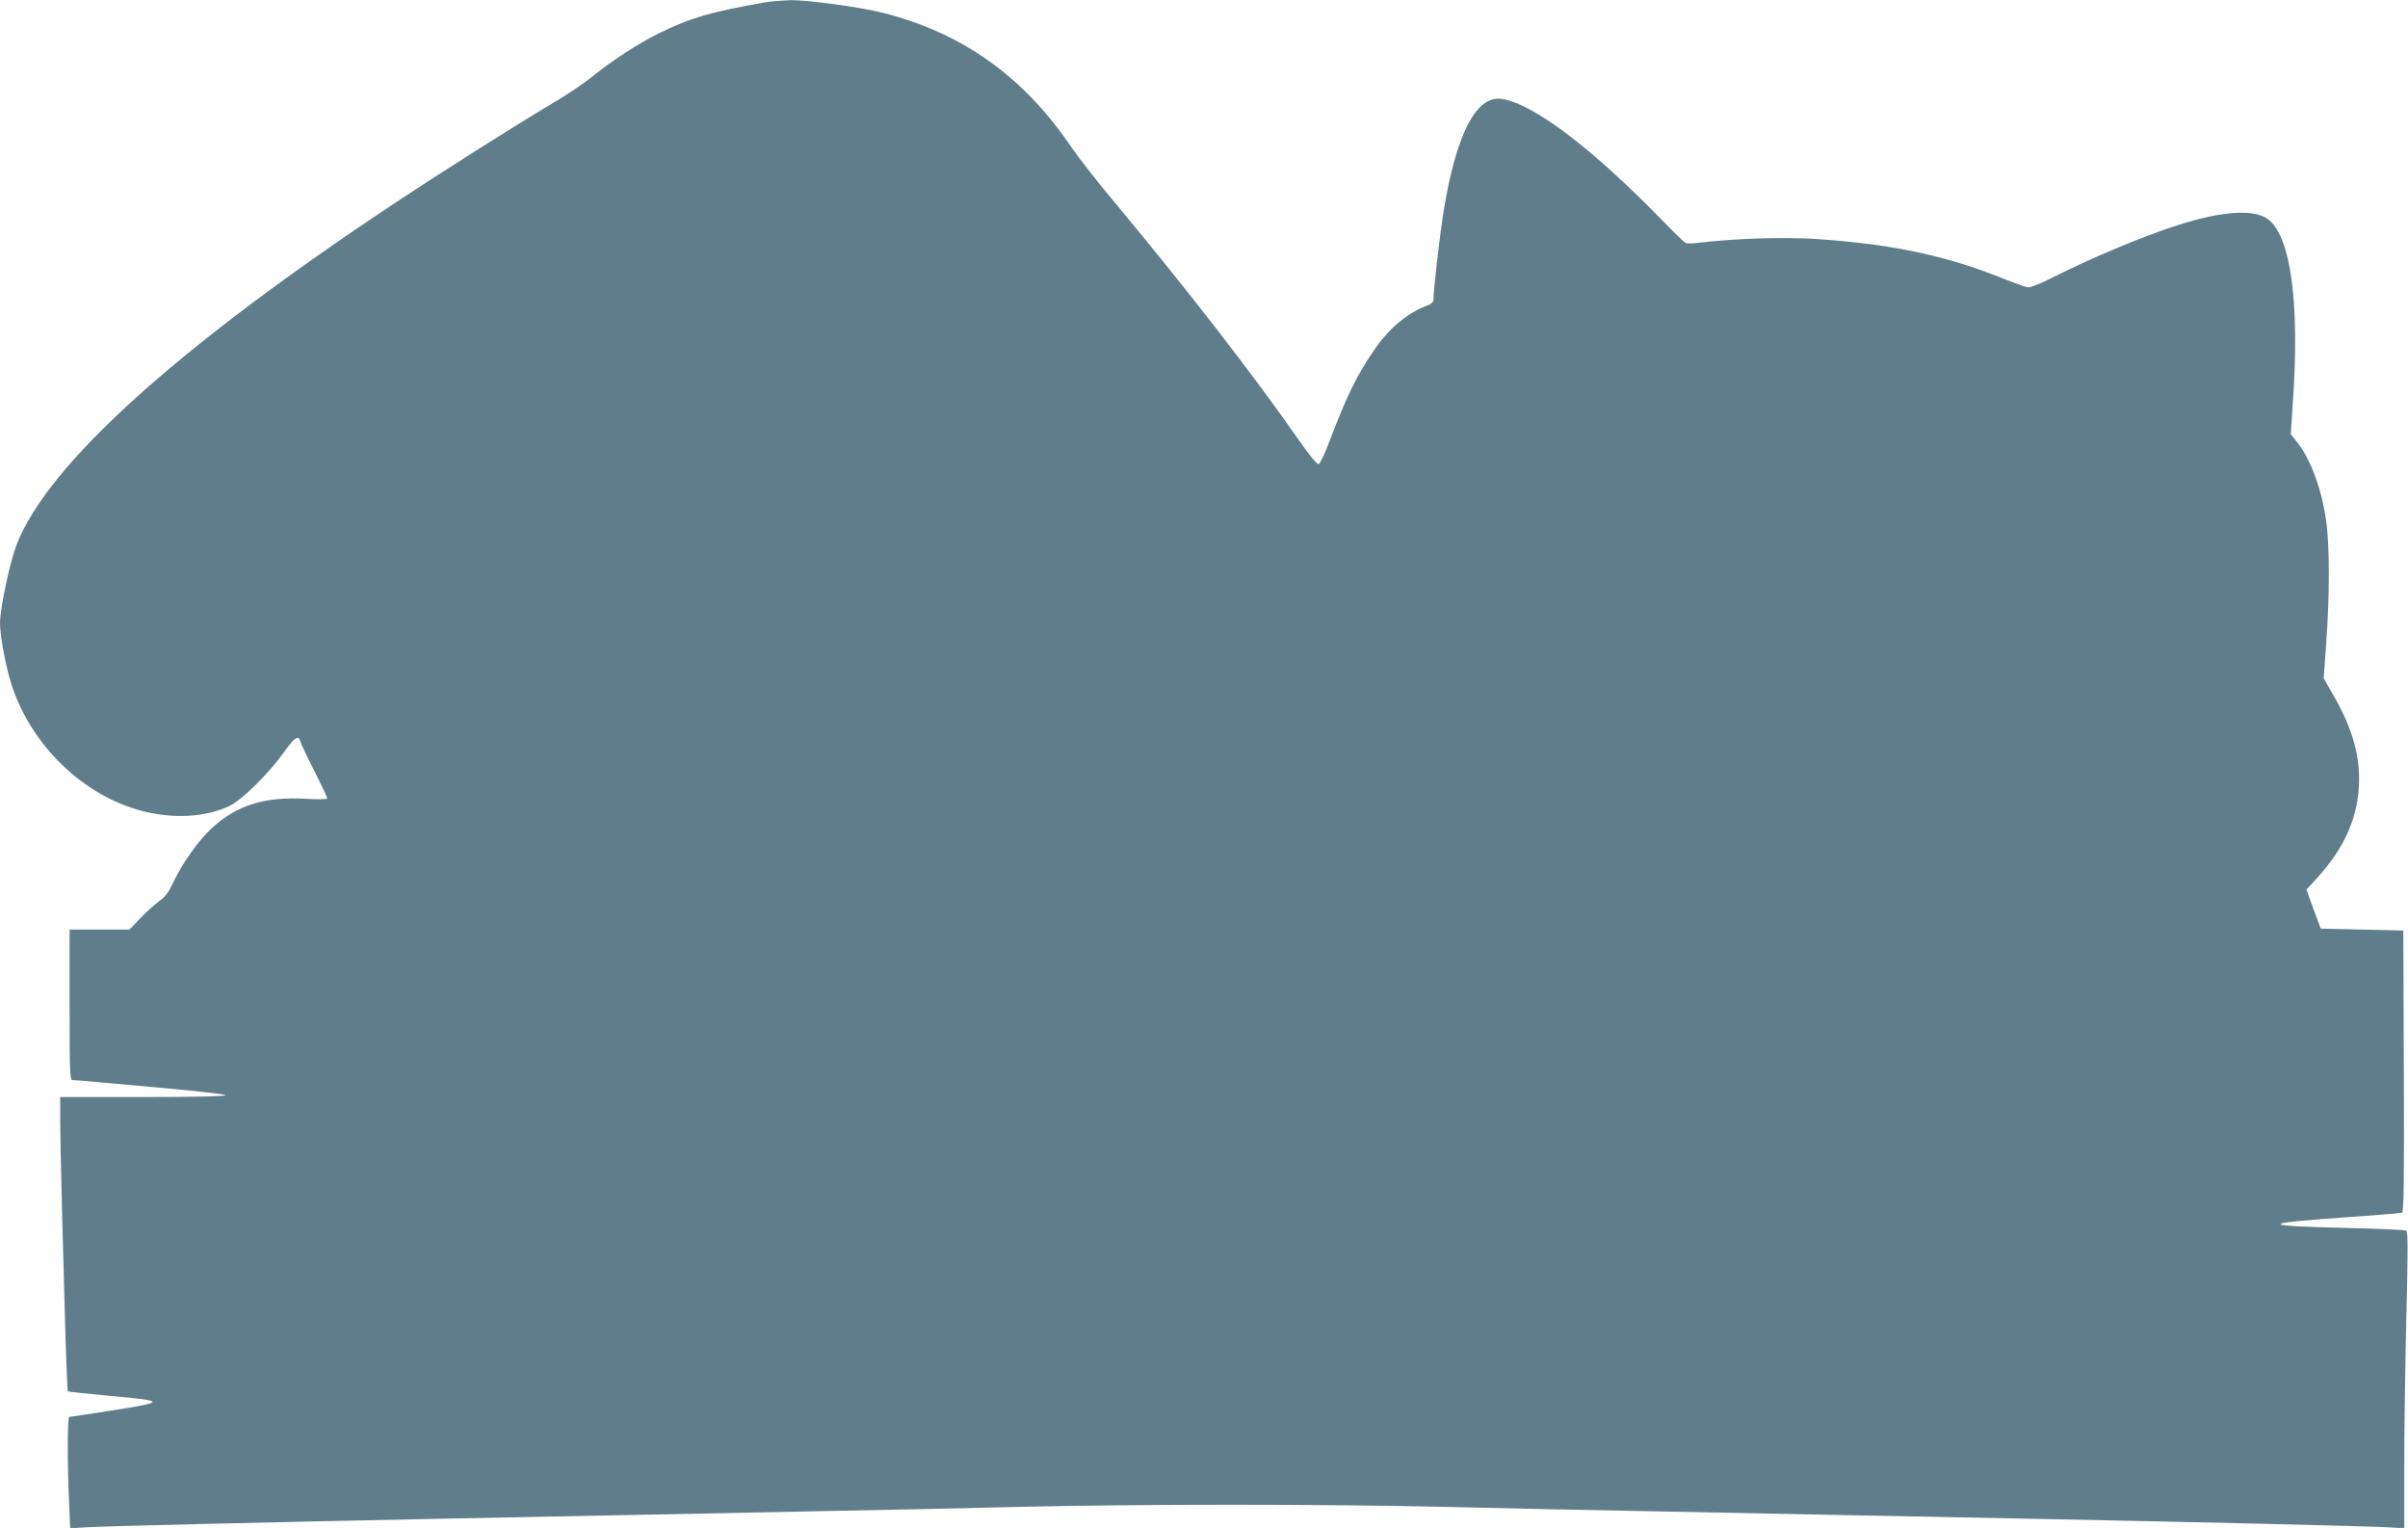
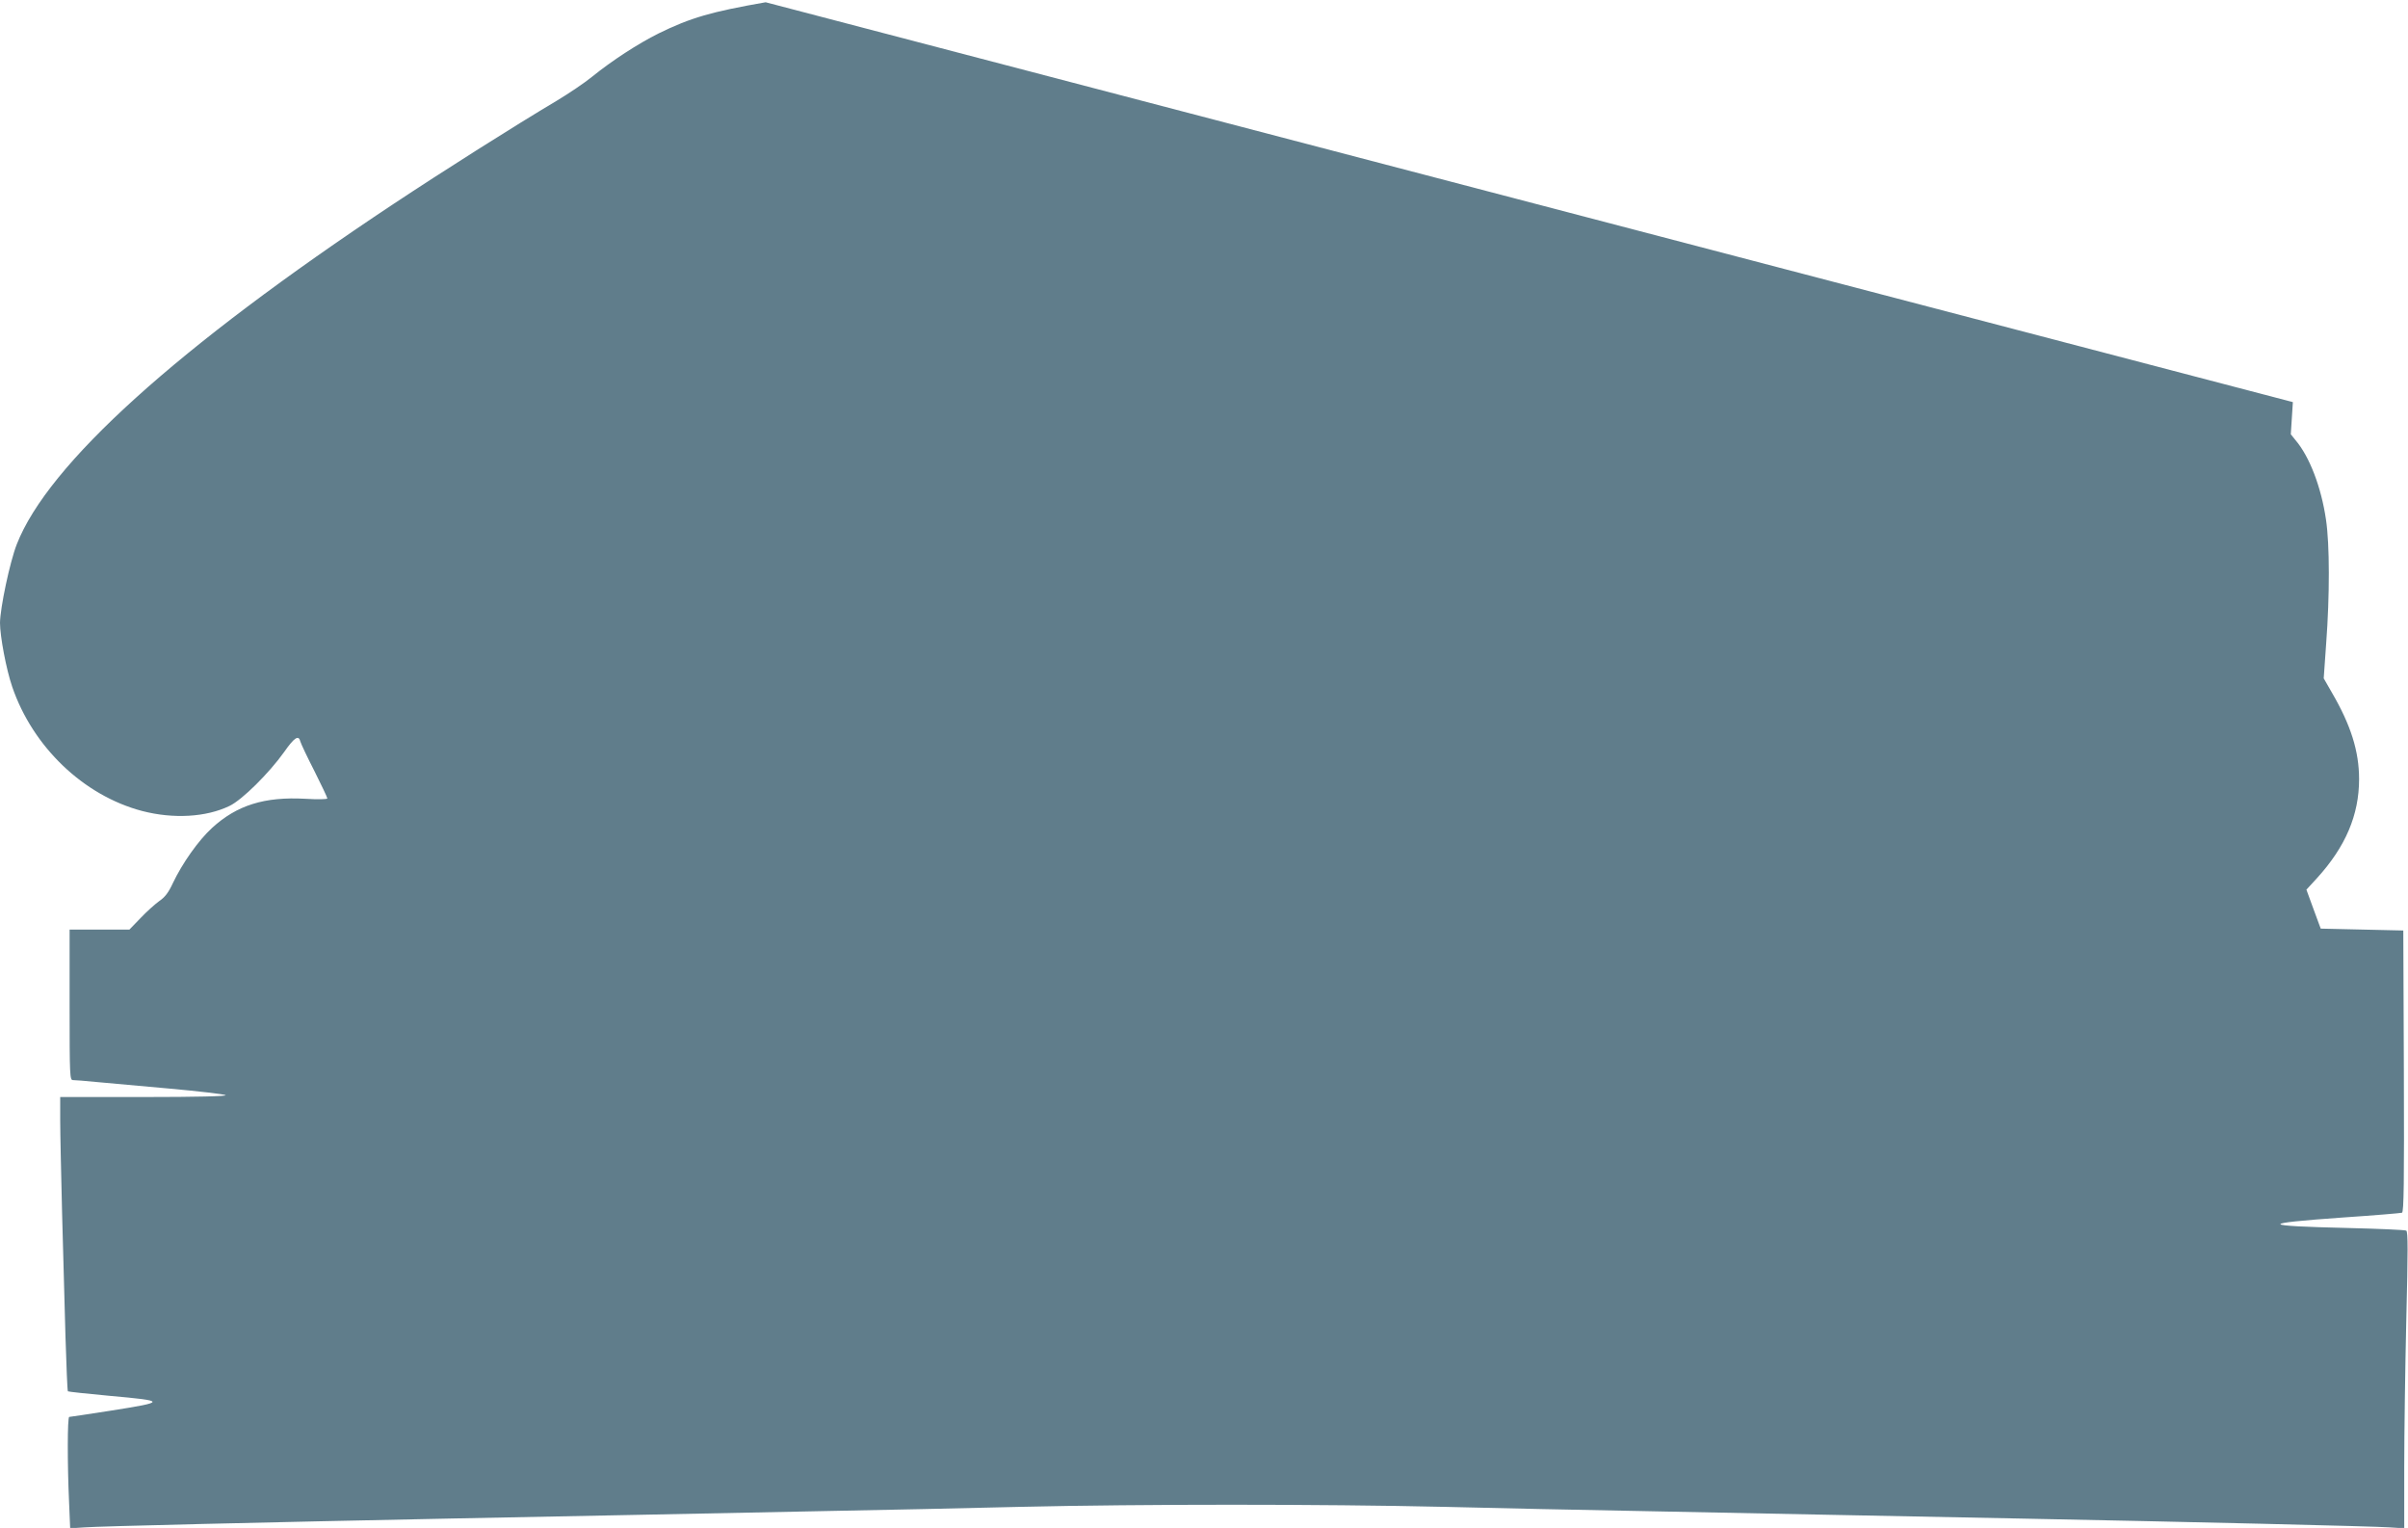
<svg xmlns="http://www.w3.org/2000/svg" version="1.0" width="1280pt" height="812pt" viewBox="0 0 1280 812" preserveAspectRatio="xMidYMid meet">
  <g transform="translate(0,812) scale(0.1,-0.1)" fill="#607d8b" stroke="none">
-     <path d="M4070 8108 c-287 -50 -399 -82 -570 -166 -108 -54 -247 -144 -353 -230 -39 -32 -124 -89 -187 -127 -227 -135 -600 -371 -870 -550 -1147 -761 -1835 -1382 -2001 -1808 -37 -95 -88 -337 -89 -417 0 -71 33 -247 65 -340 109 -319 379 -578 691 -660 166 -43 340 -33 464 27 67 32 210 174 290 286 56 80 78 93 87 55 4 -13 37 -83 75 -157 37 -74 68 -139 68 -144 0 -5 -50 -6 -117 -2 -217 12 -364 -34 -496 -155 -73 -67 -158 -188 -208 -293 -23 -50 -42 -75 -73 -96 -22 -16 -67 -56 -99 -90 l-59 -61 -159 0 -159 0 0 -400 c0 -381 1 -400 18 -400 10 0 65 -4 123 -10 57 -5 232 -21 388 -35 157 -14 292 -30 300 -35 10 -6 -154 -10 -431 -10 l-448 0 0 -122 c0 -68 5 -289 10 -493 6 -203 14 -499 18 -657 5 -158 10 -289 13 -292 2 -2 102 -13 222 -24 303 -27 303 -32 4 -79 -116 -18 -215 -33 -219 -33 -10 0 -10 -255 -1 -449 l6 -143 76 5 c76 6 959 27 1946 47 292 6 748 15 1015 20 267 5 712 14 990 20 278 5 737 15 1020 22 654 15 1598 15 2260 0 283 -7 747 -17 1030 -22 283 -6 736 -15 1005 -20 270 -5 729 -14 1020 -20 876 -17 1885 -41 1968 -47 l77 -5 0 323 c0 178 5 533 11 788 9 363 9 465 0 471 -7 4 -146 10 -309 14 -473 11 -479 24 -25 56 164 11 304 23 311 25 10 4 12 159 10 752 l-3 748 -220 5 -219 5 -38 103 -38 104 56 61 c152 167 224 336 224 526 0 149 -44 288 -145 461 l-43 75 13 185 c19 253 19 526 -1 659 -25 171 -87 334 -162 422 l-25 31 11 171 c37 528 -11 880 -132 972 -72 55 -247 44 -481 -32 -190 -61 -453 -171 -679 -285 -60 -30 -107 -48 -120 -45 -12 3 -92 32 -178 66 -275 107 -569 167 -947 191 -169 11 -423 3 -611 -19 -36 -5 -71 -6 -78 -3 -7 2 -63 56 -125 120 -375 385 -684 619 -852 646 -136 22 -242 -179 -310 -588 -21 -131 -55 -421 -55 -478 0 -11 -11 -23 -27 -29 -112 -41 -208 -122 -290 -241 -92 -135 -145 -244 -234 -478 -26 -69 -53 -126 -60 -127 -8 -2 -57 59 -109 134 -225 324 -595 802 -958 1237 -99 118 -208 257 -243 308 -253 377 -579 611 -1002 719 -121 31 -400 69 -491 68 -45 -1 -106 -6 -136 -11z" />
+     <path d="M4070 8108 c-287 -50 -399 -82 -570 -166 -108 -54 -247 -144 -353 -230 -39 -32 -124 -89 -187 -127 -227 -135 -600 -371 -870 -550 -1147 -761 -1835 -1382 -2001 -1808 -37 -95 -88 -337 -89 -417 0 -71 33 -247 65 -340 109 -319 379 -578 691 -660 166 -43 340 -33 464 27 67 32 210 174 290 286 56 80 78 93 87 55 4 -13 37 -83 75 -157 37 -74 68 -139 68 -144 0 -5 -50 -6 -117 -2 -217 12 -364 -34 -496 -155 -73 -67 -158 -188 -208 -293 -23 -50 -42 -75 -73 -96 -22 -16 -67 -56 -99 -90 l-59 -61 -159 0 -159 0 0 -400 c0 -381 1 -400 18 -400 10 0 65 -4 123 -10 57 -5 232 -21 388 -35 157 -14 292 -30 300 -35 10 -6 -154 -10 -431 -10 l-448 0 0 -122 c0 -68 5 -289 10 -493 6 -203 14 -499 18 -657 5 -158 10 -289 13 -292 2 -2 102 -13 222 -24 303 -27 303 -32 4 -79 -116 -18 -215 -33 -219 -33 -10 0 -10 -255 -1 -449 l6 -143 76 5 c76 6 959 27 1946 47 292 6 748 15 1015 20 267 5 712 14 990 20 278 5 737 15 1020 22 654 15 1598 15 2260 0 283 -7 747 -17 1030 -22 283 -6 736 -15 1005 -20 270 -5 729 -14 1020 -20 876 -17 1885 -41 1968 -47 l77 -5 0 323 c0 178 5 533 11 788 9 363 9 465 0 471 -7 4 -146 10 -309 14 -473 11 -479 24 -25 56 164 11 304 23 311 25 10 4 12 159 10 752 l-3 748 -220 5 -219 5 -38 103 -38 104 56 61 c152 167 224 336 224 526 0 149 -44 288 -145 461 l-43 75 13 185 c19 253 19 526 -1 659 -25 171 -87 334 -162 422 l-25 31 11 171 z" />
  </g>
</svg>